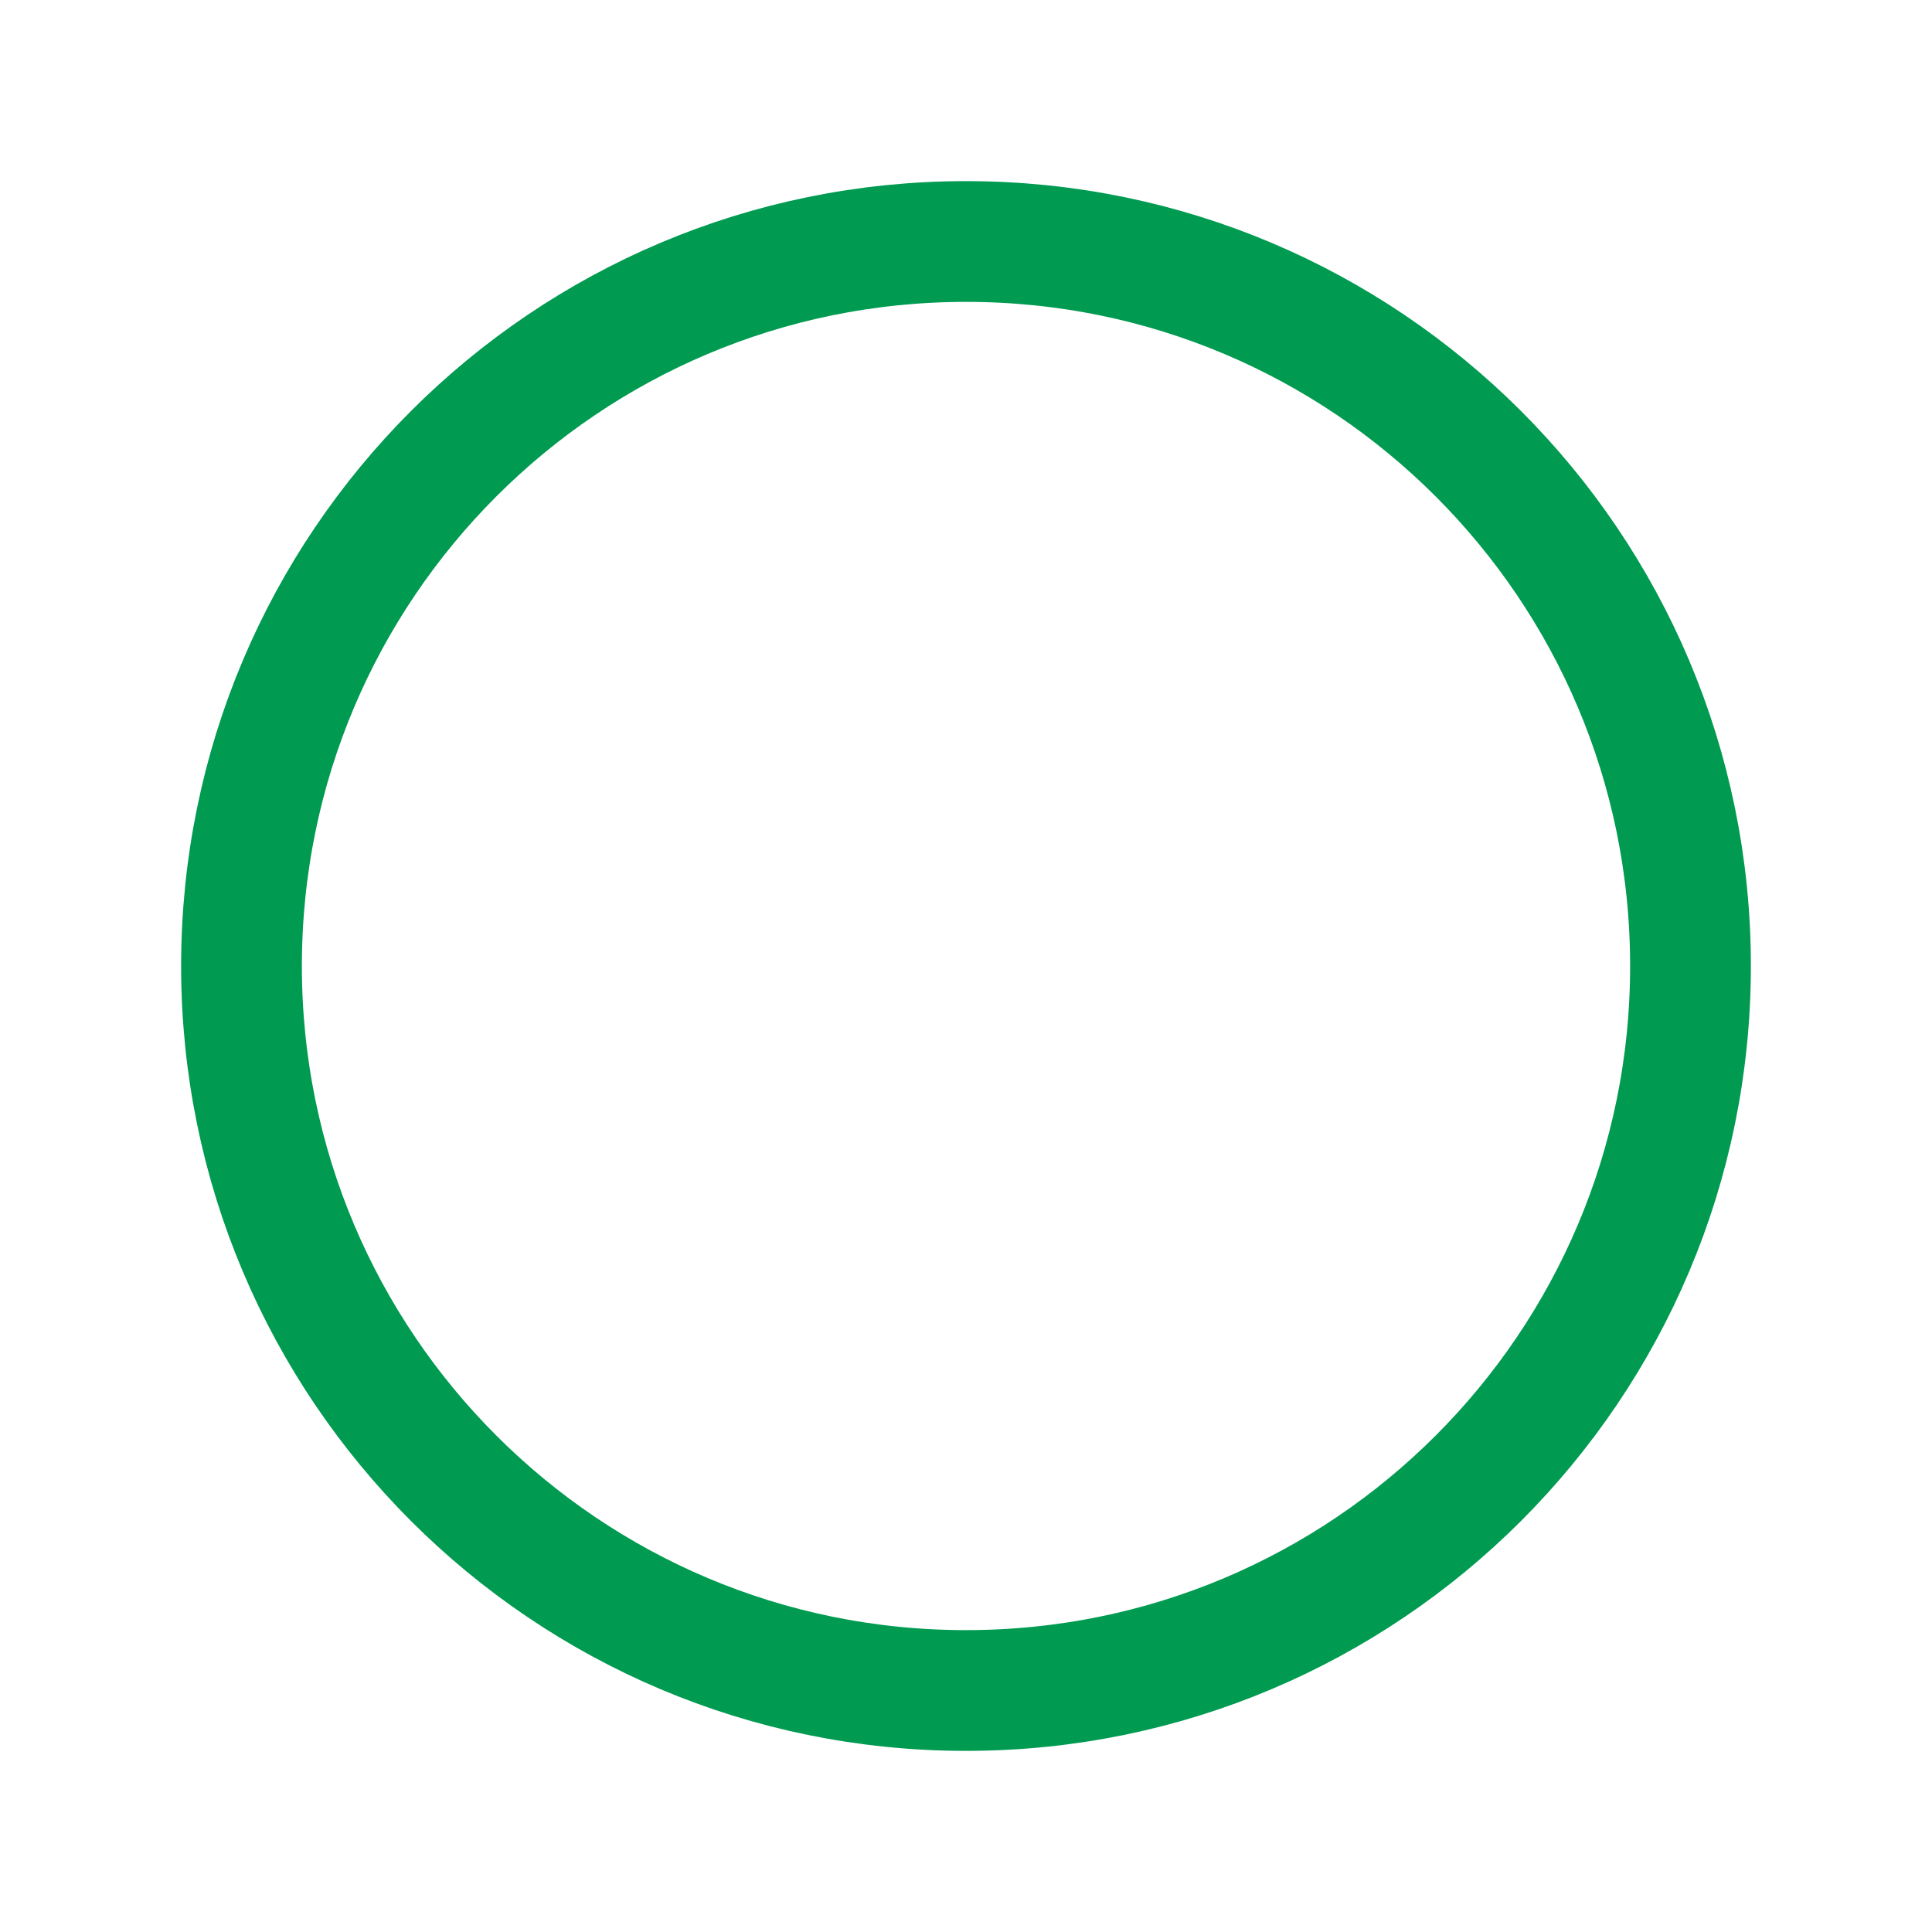
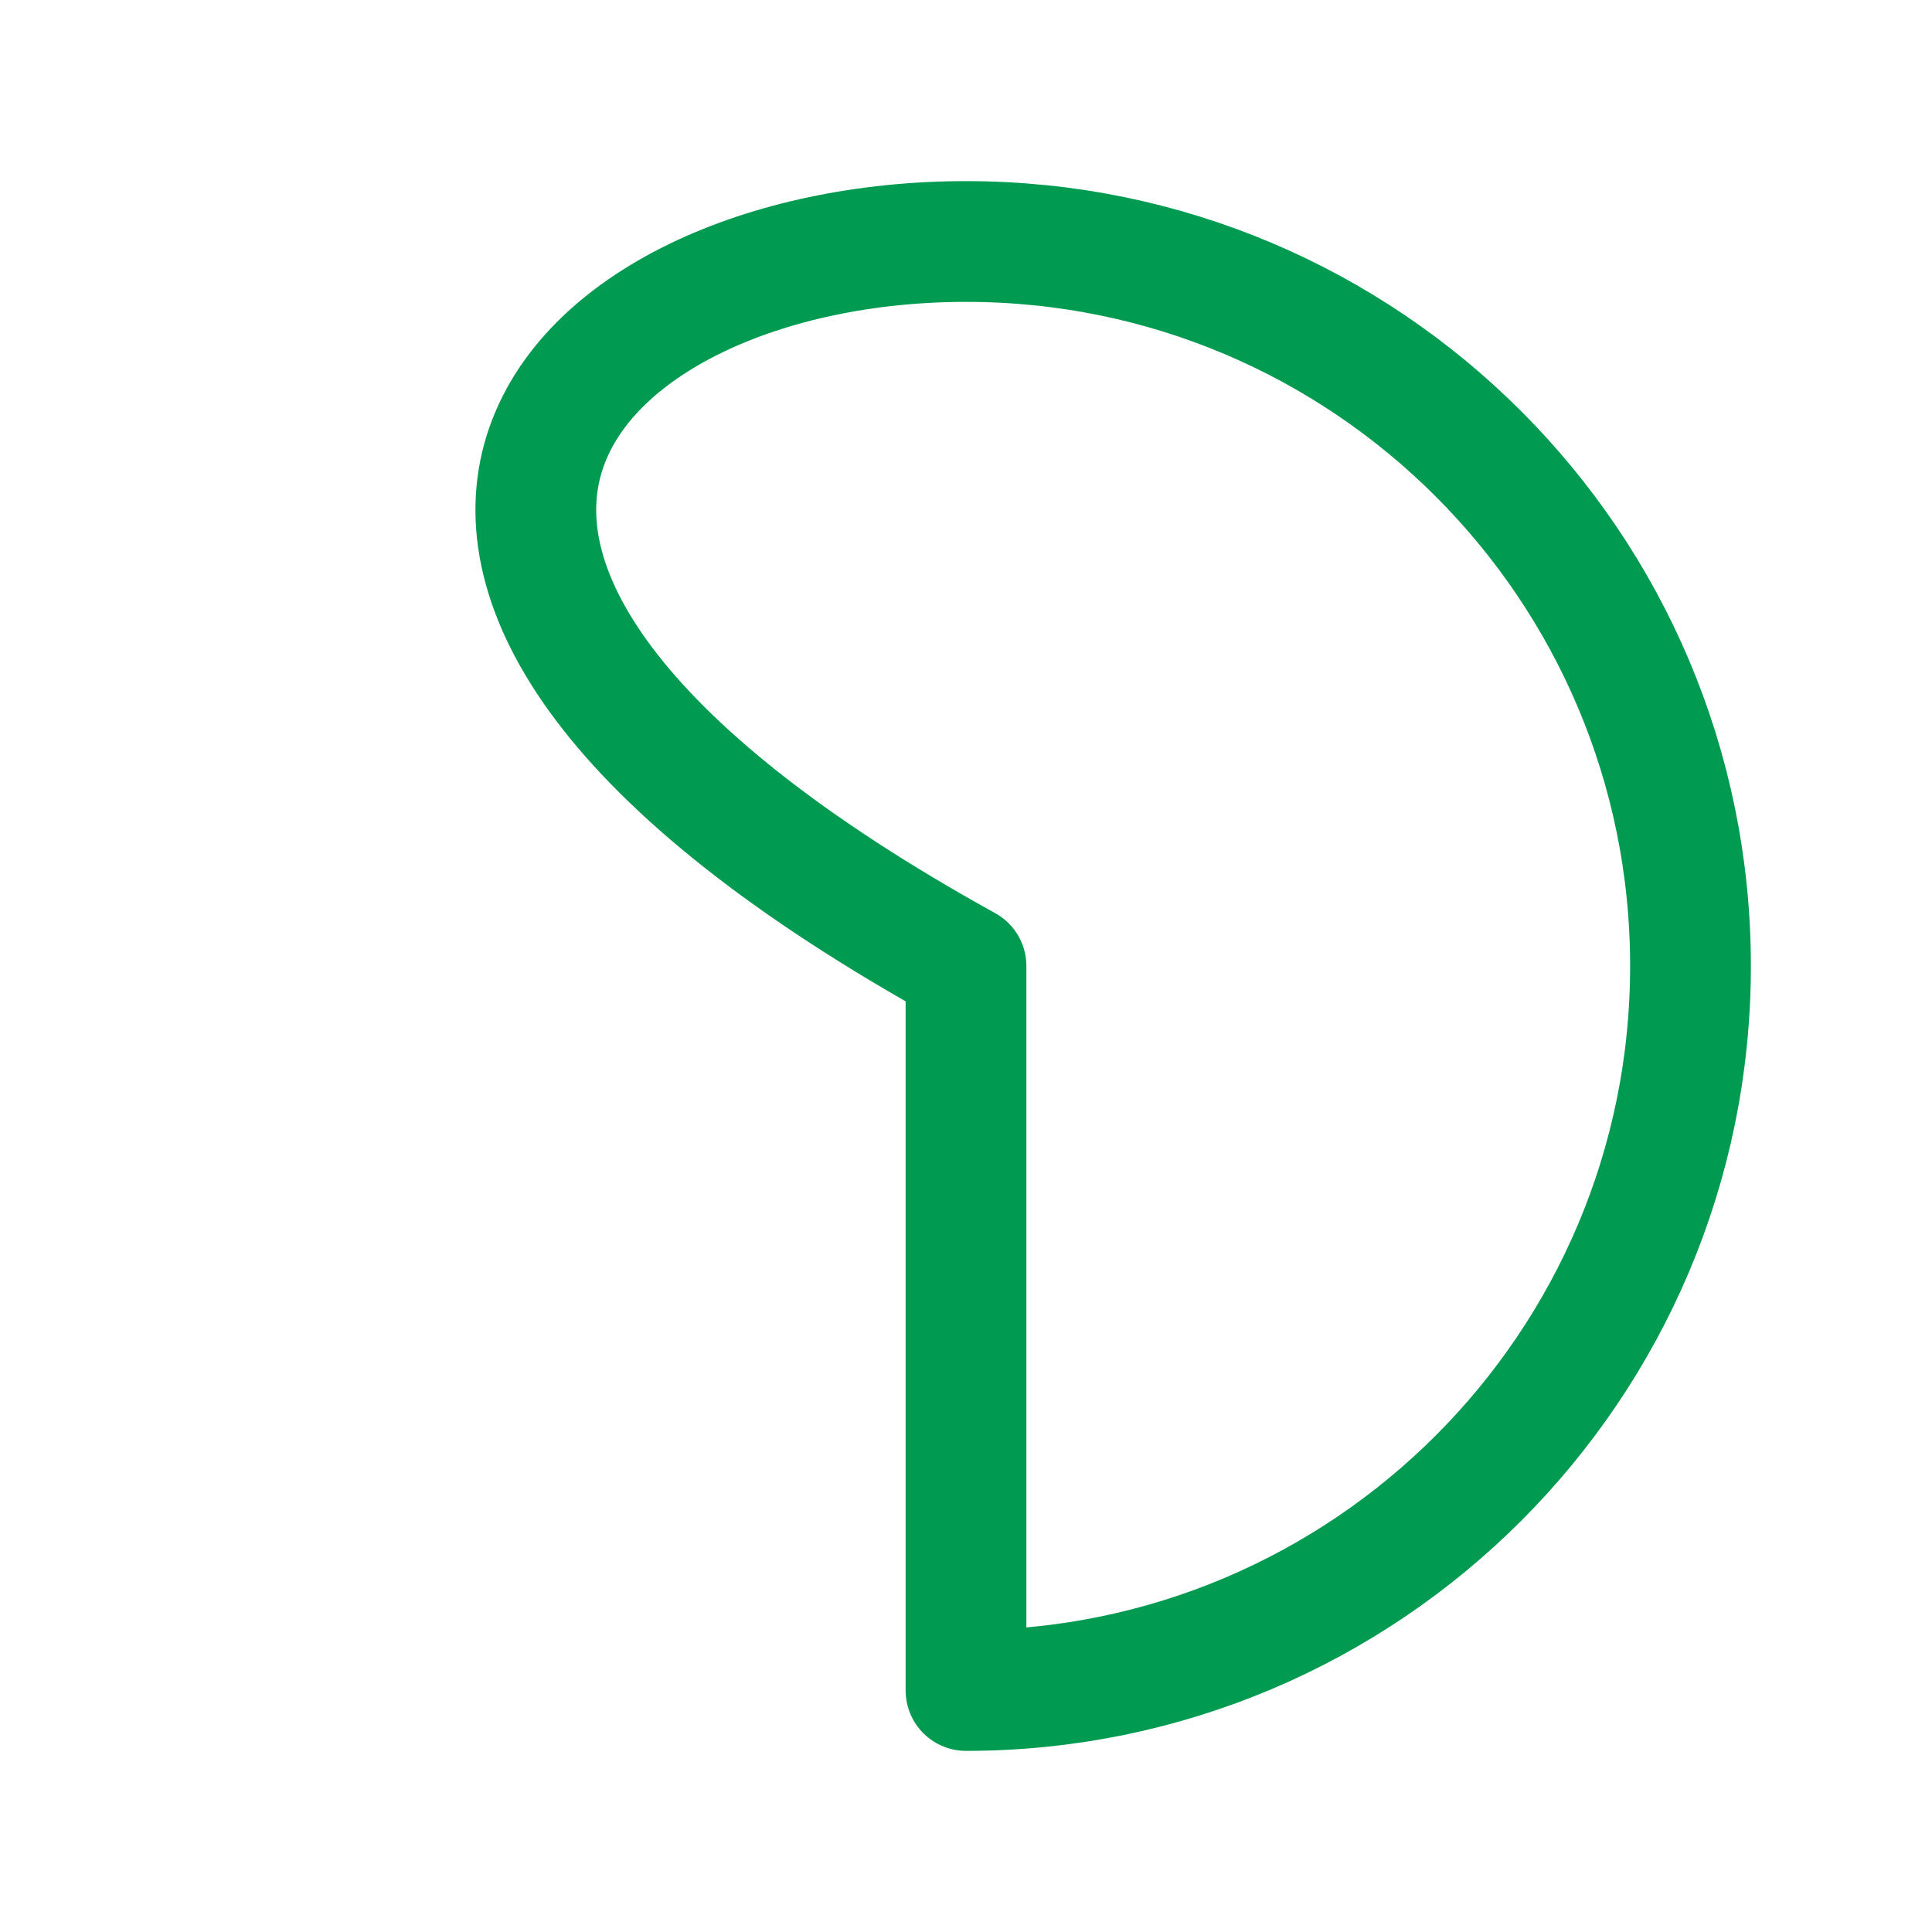
<svg xmlns="http://www.w3.org/2000/svg" width="24" height="24" viewBox="0 0 24 24" fill="none">
  <g id="Group">
-     <path id="Rectangle" fill-rule="evenodd" clip-rule="evenodd" d="M12 21C7.029 21 3 16.971 3 12V12C3 7.029 7.029 3 12 3V3C16.971 3 21 7.029 21 12V12C21 16.971 16.971 21 12 21V21Z" stroke="#009A51" stroke-width="1.5" stroke-linecap="round" stroke-linejoin="round" />
+     <path id="Rectangle" fill-rule="evenodd" clip-rule="evenodd" d="M12 21V12C3 7.029 7.029 3 12 3V3C16.971 3 21 7.029 21 12V12C21 16.971 16.971 21 12 21V21Z" stroke="#009A51" stroke-width="1.5" stroke-linecap="round" stroke-linejoin="round" />
  </g>
</svg>